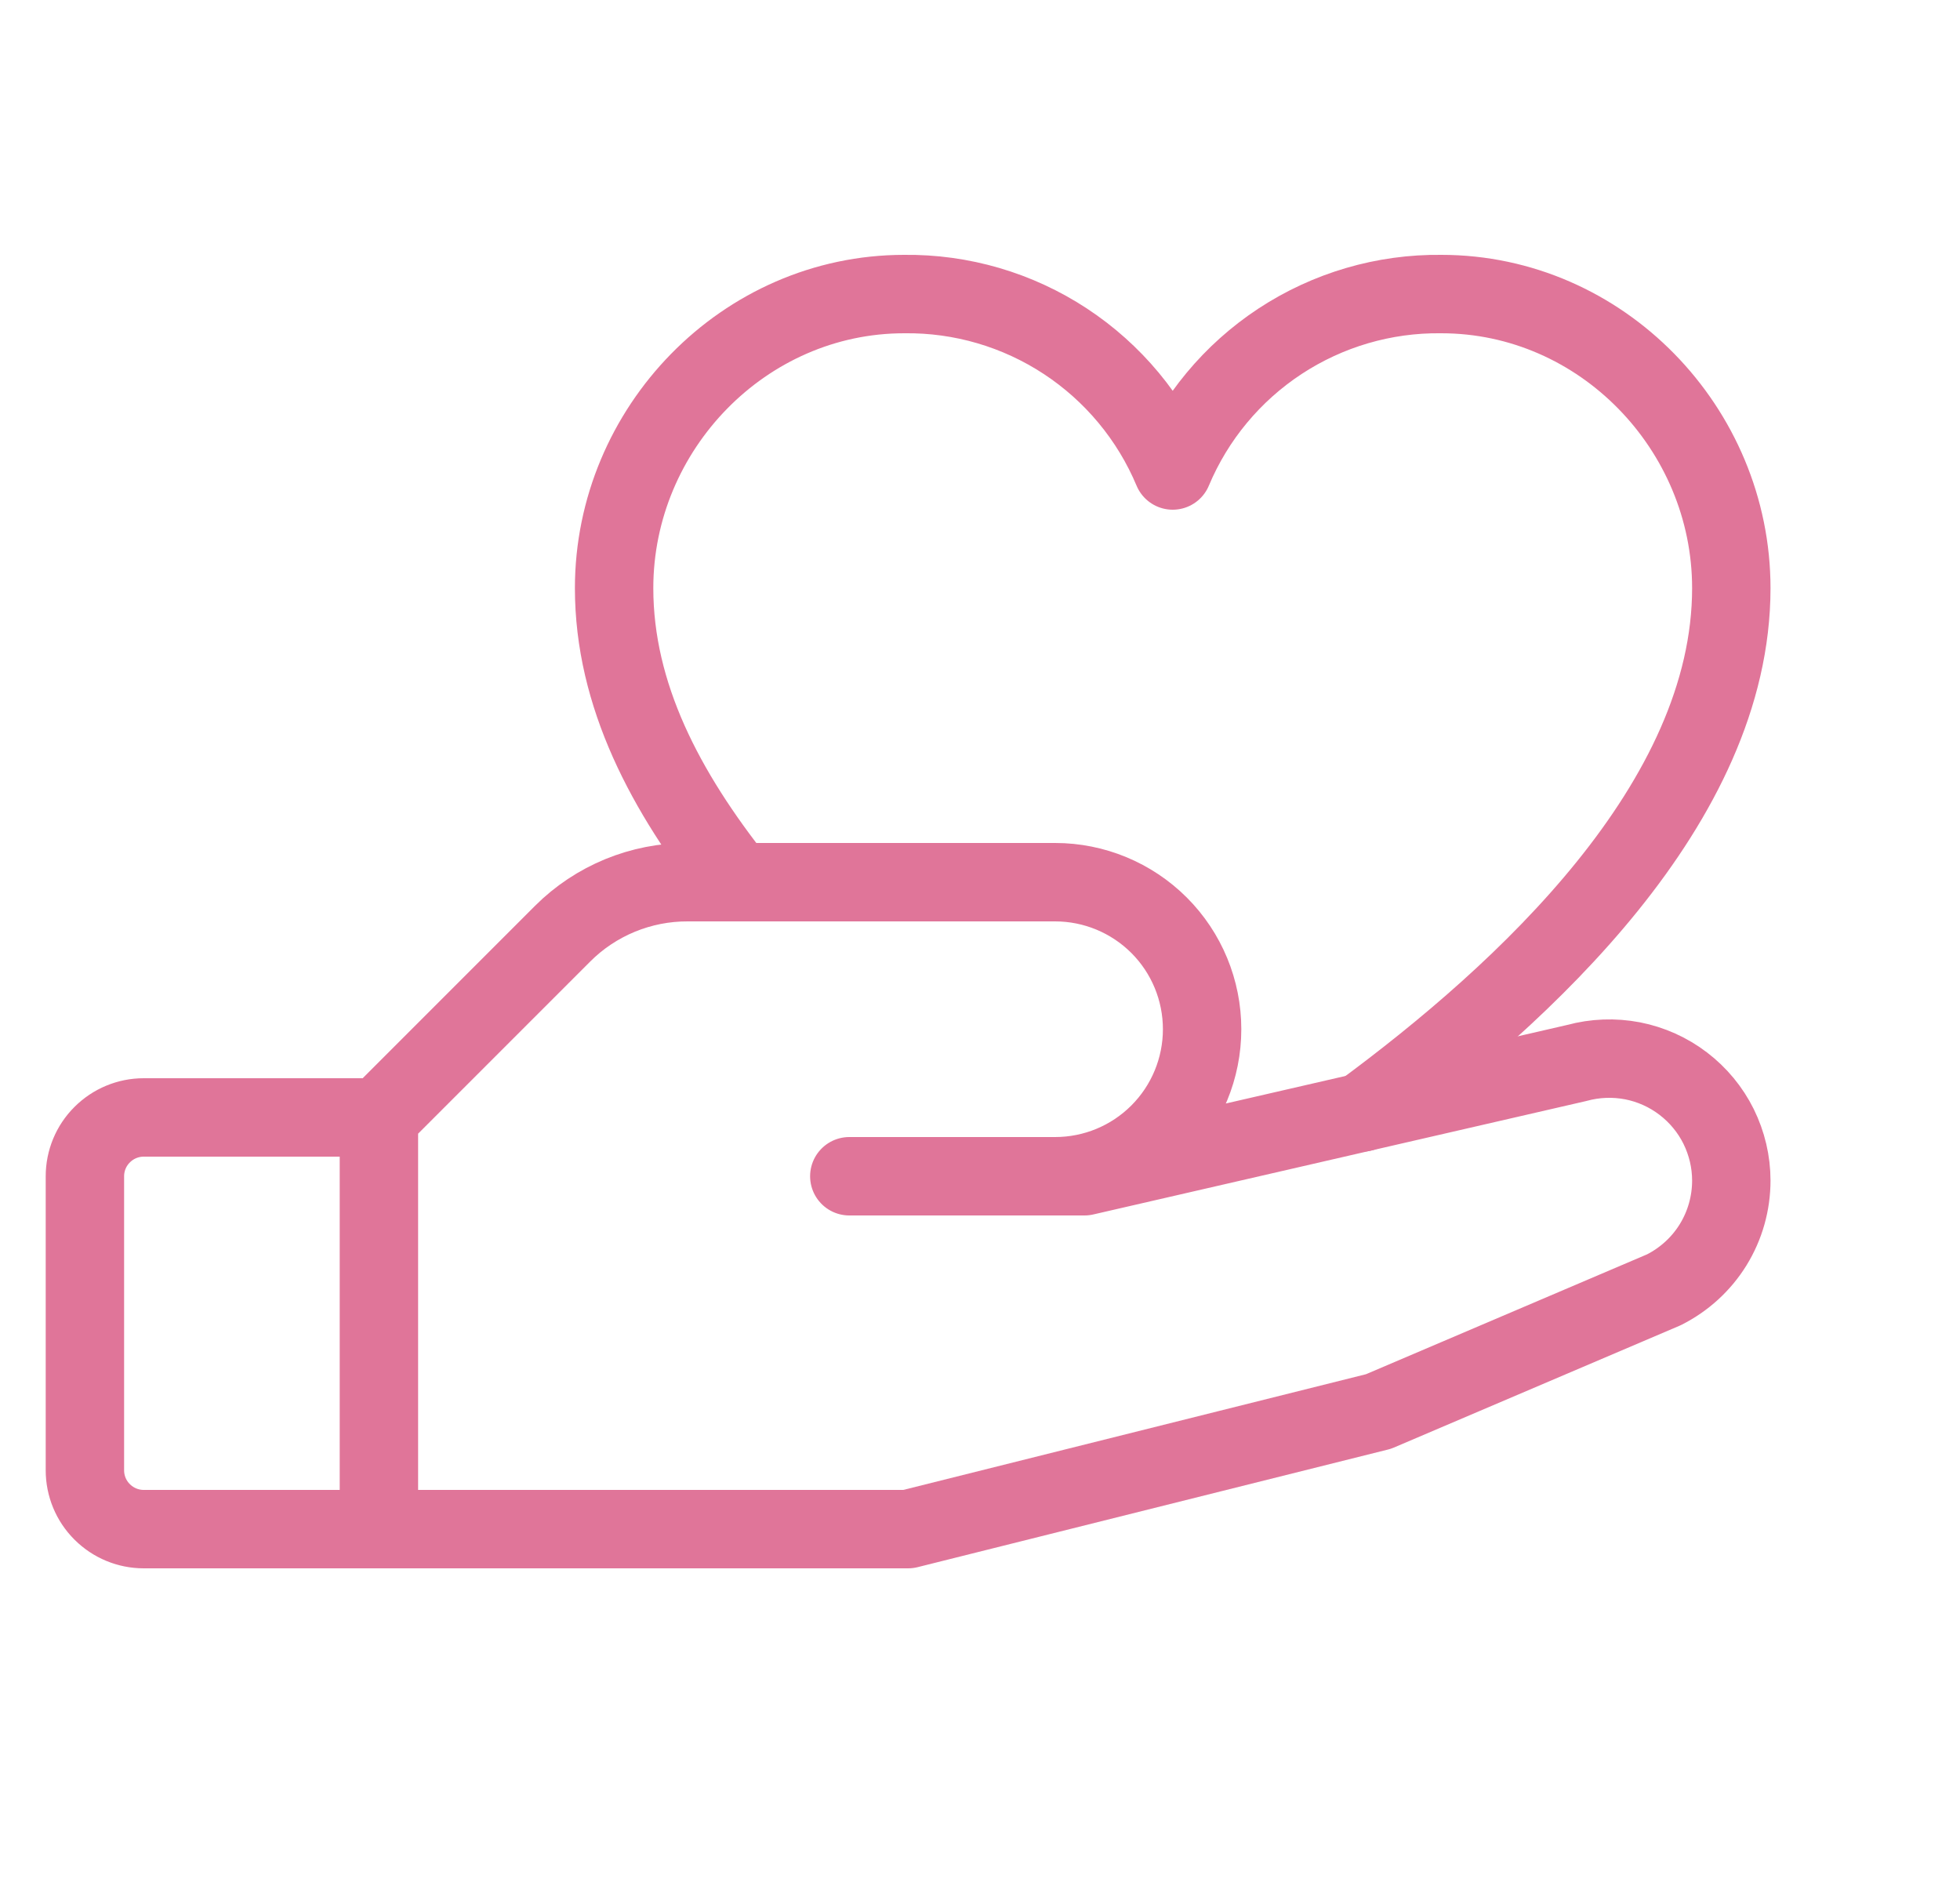
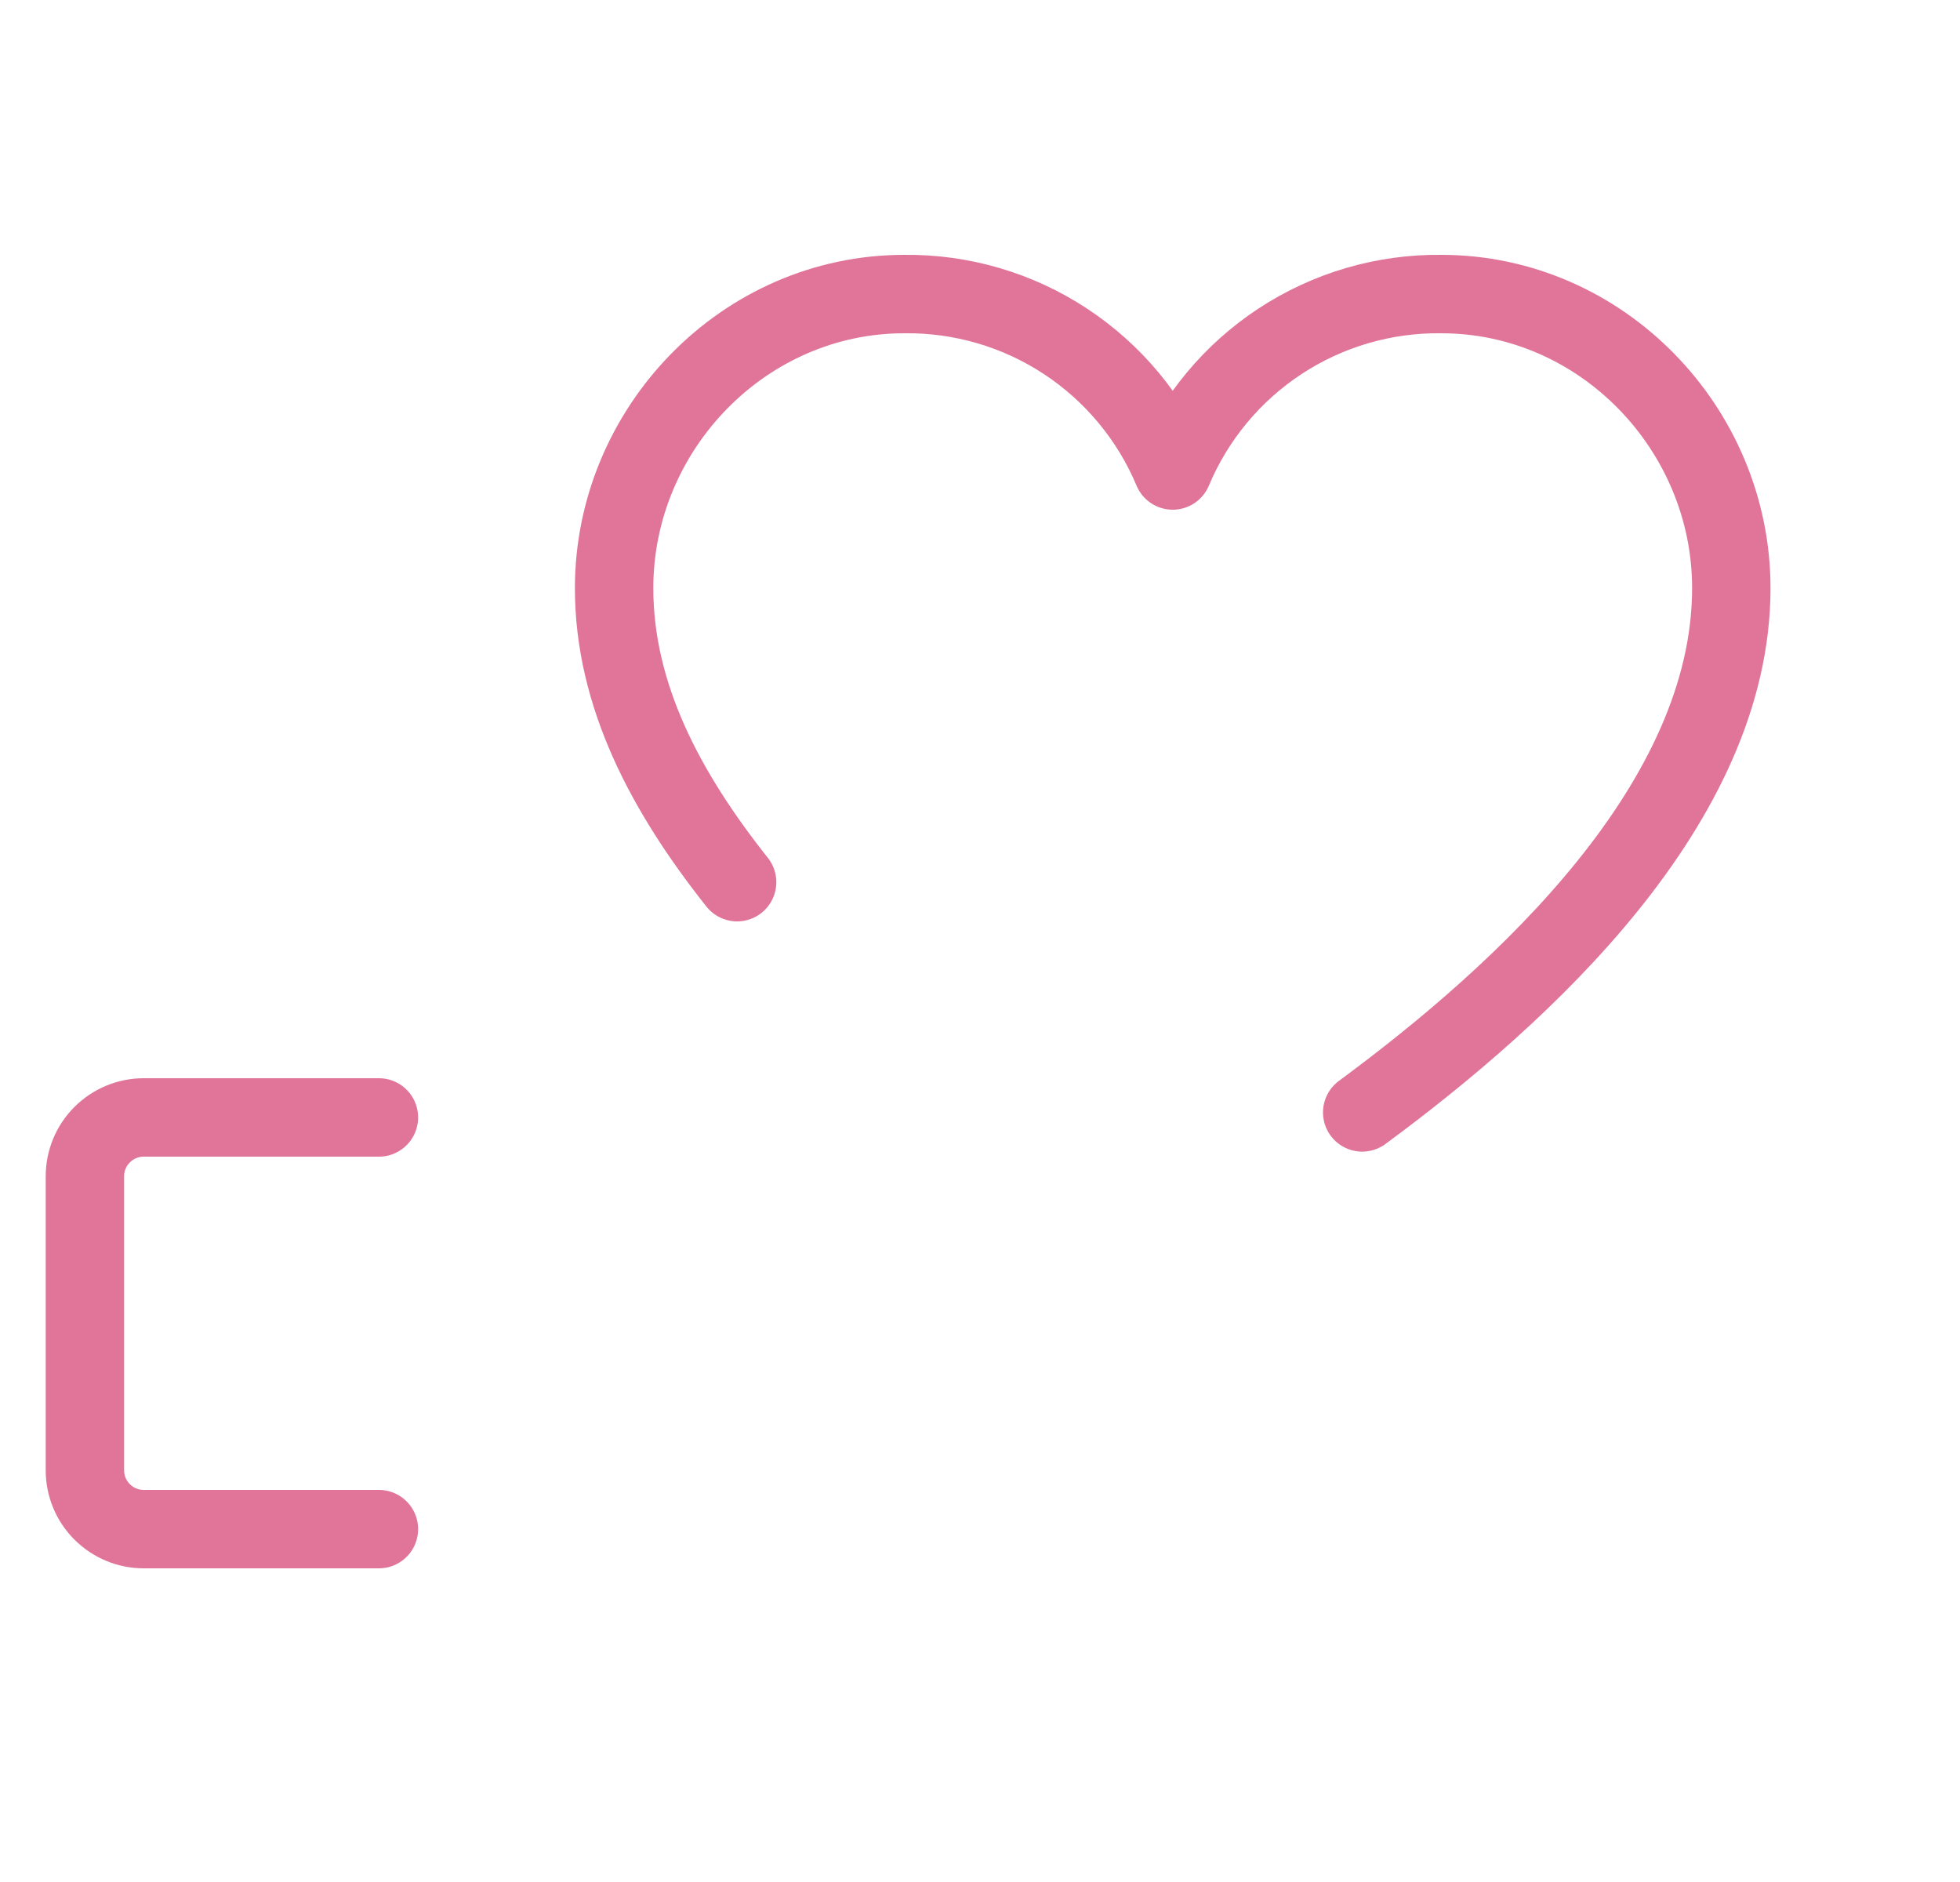
<svg xmlns="http://www.w3.org/2000/svg" width="25" height="24" viewBox="0 0 25 24" fill="none">
  <g clip-path="url(#clip0_1755_51624)">
    <path d="M4.833 19.5H1.833C1.634 19.5 1.444 19.421 1.303 19.28C1.162 19.14 1.083 18.949 1.083 18.75V15C1.083 14.801 1.162 14.61 1.303 14.47C1.444 14.329 1.634 14.25 1.833 14.25H4.833" stroke="#E07599" stroke-linecap="round" stroke-linejoin="round" />
-     <path d="M10.833 15H13.833L20.114 13.555C20.345 13.492 20.588 13.483 20.823 13.528C21.058 13.574 21.279 13.673 21.47 13.819C21.66 13.964 21.815 14.151 21.921 14.365C22.027 14.58 22.083 14.816 22.083 15.055C22.083 15.344 22.003 15.628 21.851 15.874C21.699 16.12 21.481 16.318 21.223 16.448L17.583 18L11.583 19.5H4.833V14.25L7.177 11.906C7.386 11.697 7.635 11.532 7.909 11.419C8.182 11.307 8.475 11.249 8.771 11.25H13.458C13.956 11.25 14.432 11.448 14.784 11.799C15.136 12.151 15.333 12.628 15.333 13.125C15.333 13.622 15.136 14.099 14.784 14.451C14.432 14.803 13.956 15 13.458 15H10.833Z" stroke="#E07599" stroke-linecap="round" stroke-linejoin="round" />
    <path d="M9.402 11.25C8.489 10.099 7.833 8.865 7.833 7.5C7.833 5.467 9.49 3.75 11.533 3.75C12.263 3.741 12.979 3.951 13.589 4.352C14.199 4.753 14.676 5.327 14.958 6C15.24 5.327 15.717 4.753 16.327 4.352C16.938 3.951 17.654 3.741 18.384 3.75C20.427 3.75 22.083 5.467 22.083 7.5C22.083 10.24 19.441 12.663 17.375 14.186" stroke="#E07599" stroke-linecap="round" stroke-linejoin="round" />
  </g>
  <defs>
    <clipPath id="clip0_1755_51624">
      <rect width="24" height="24" fill="white" transform="translate(0.333)" />
    </clipPath>
  </defs>
</svg>